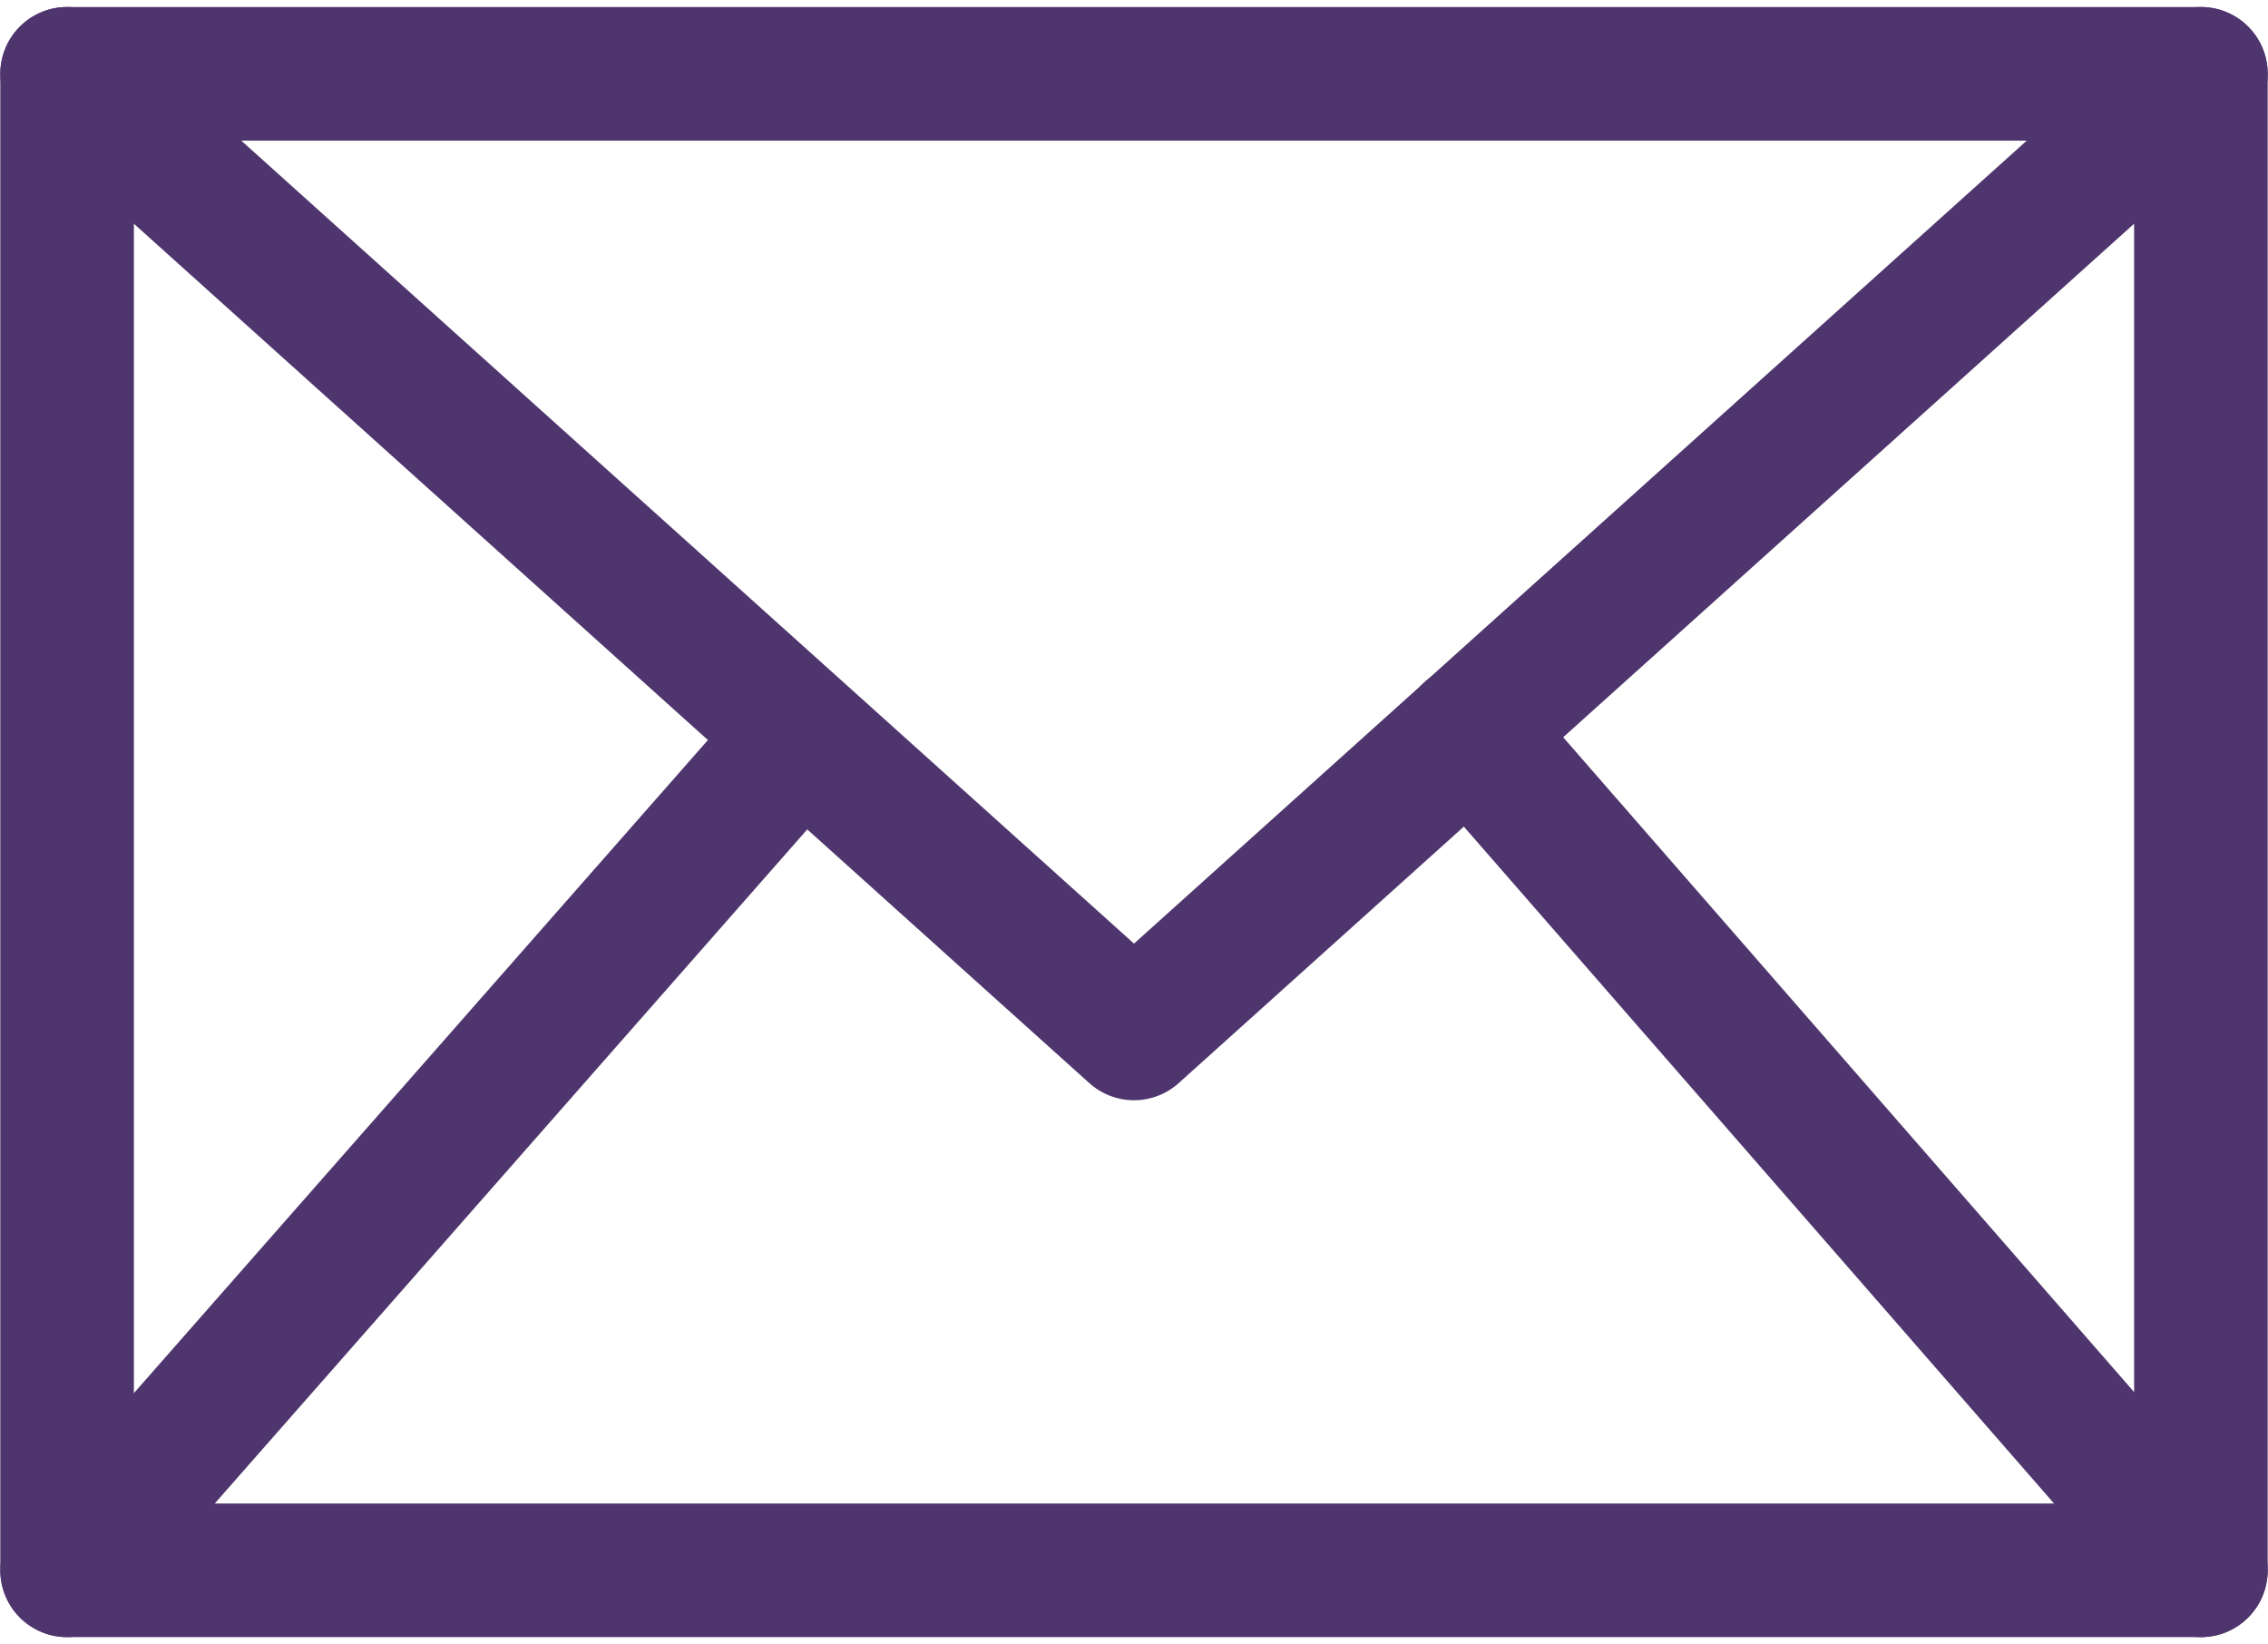
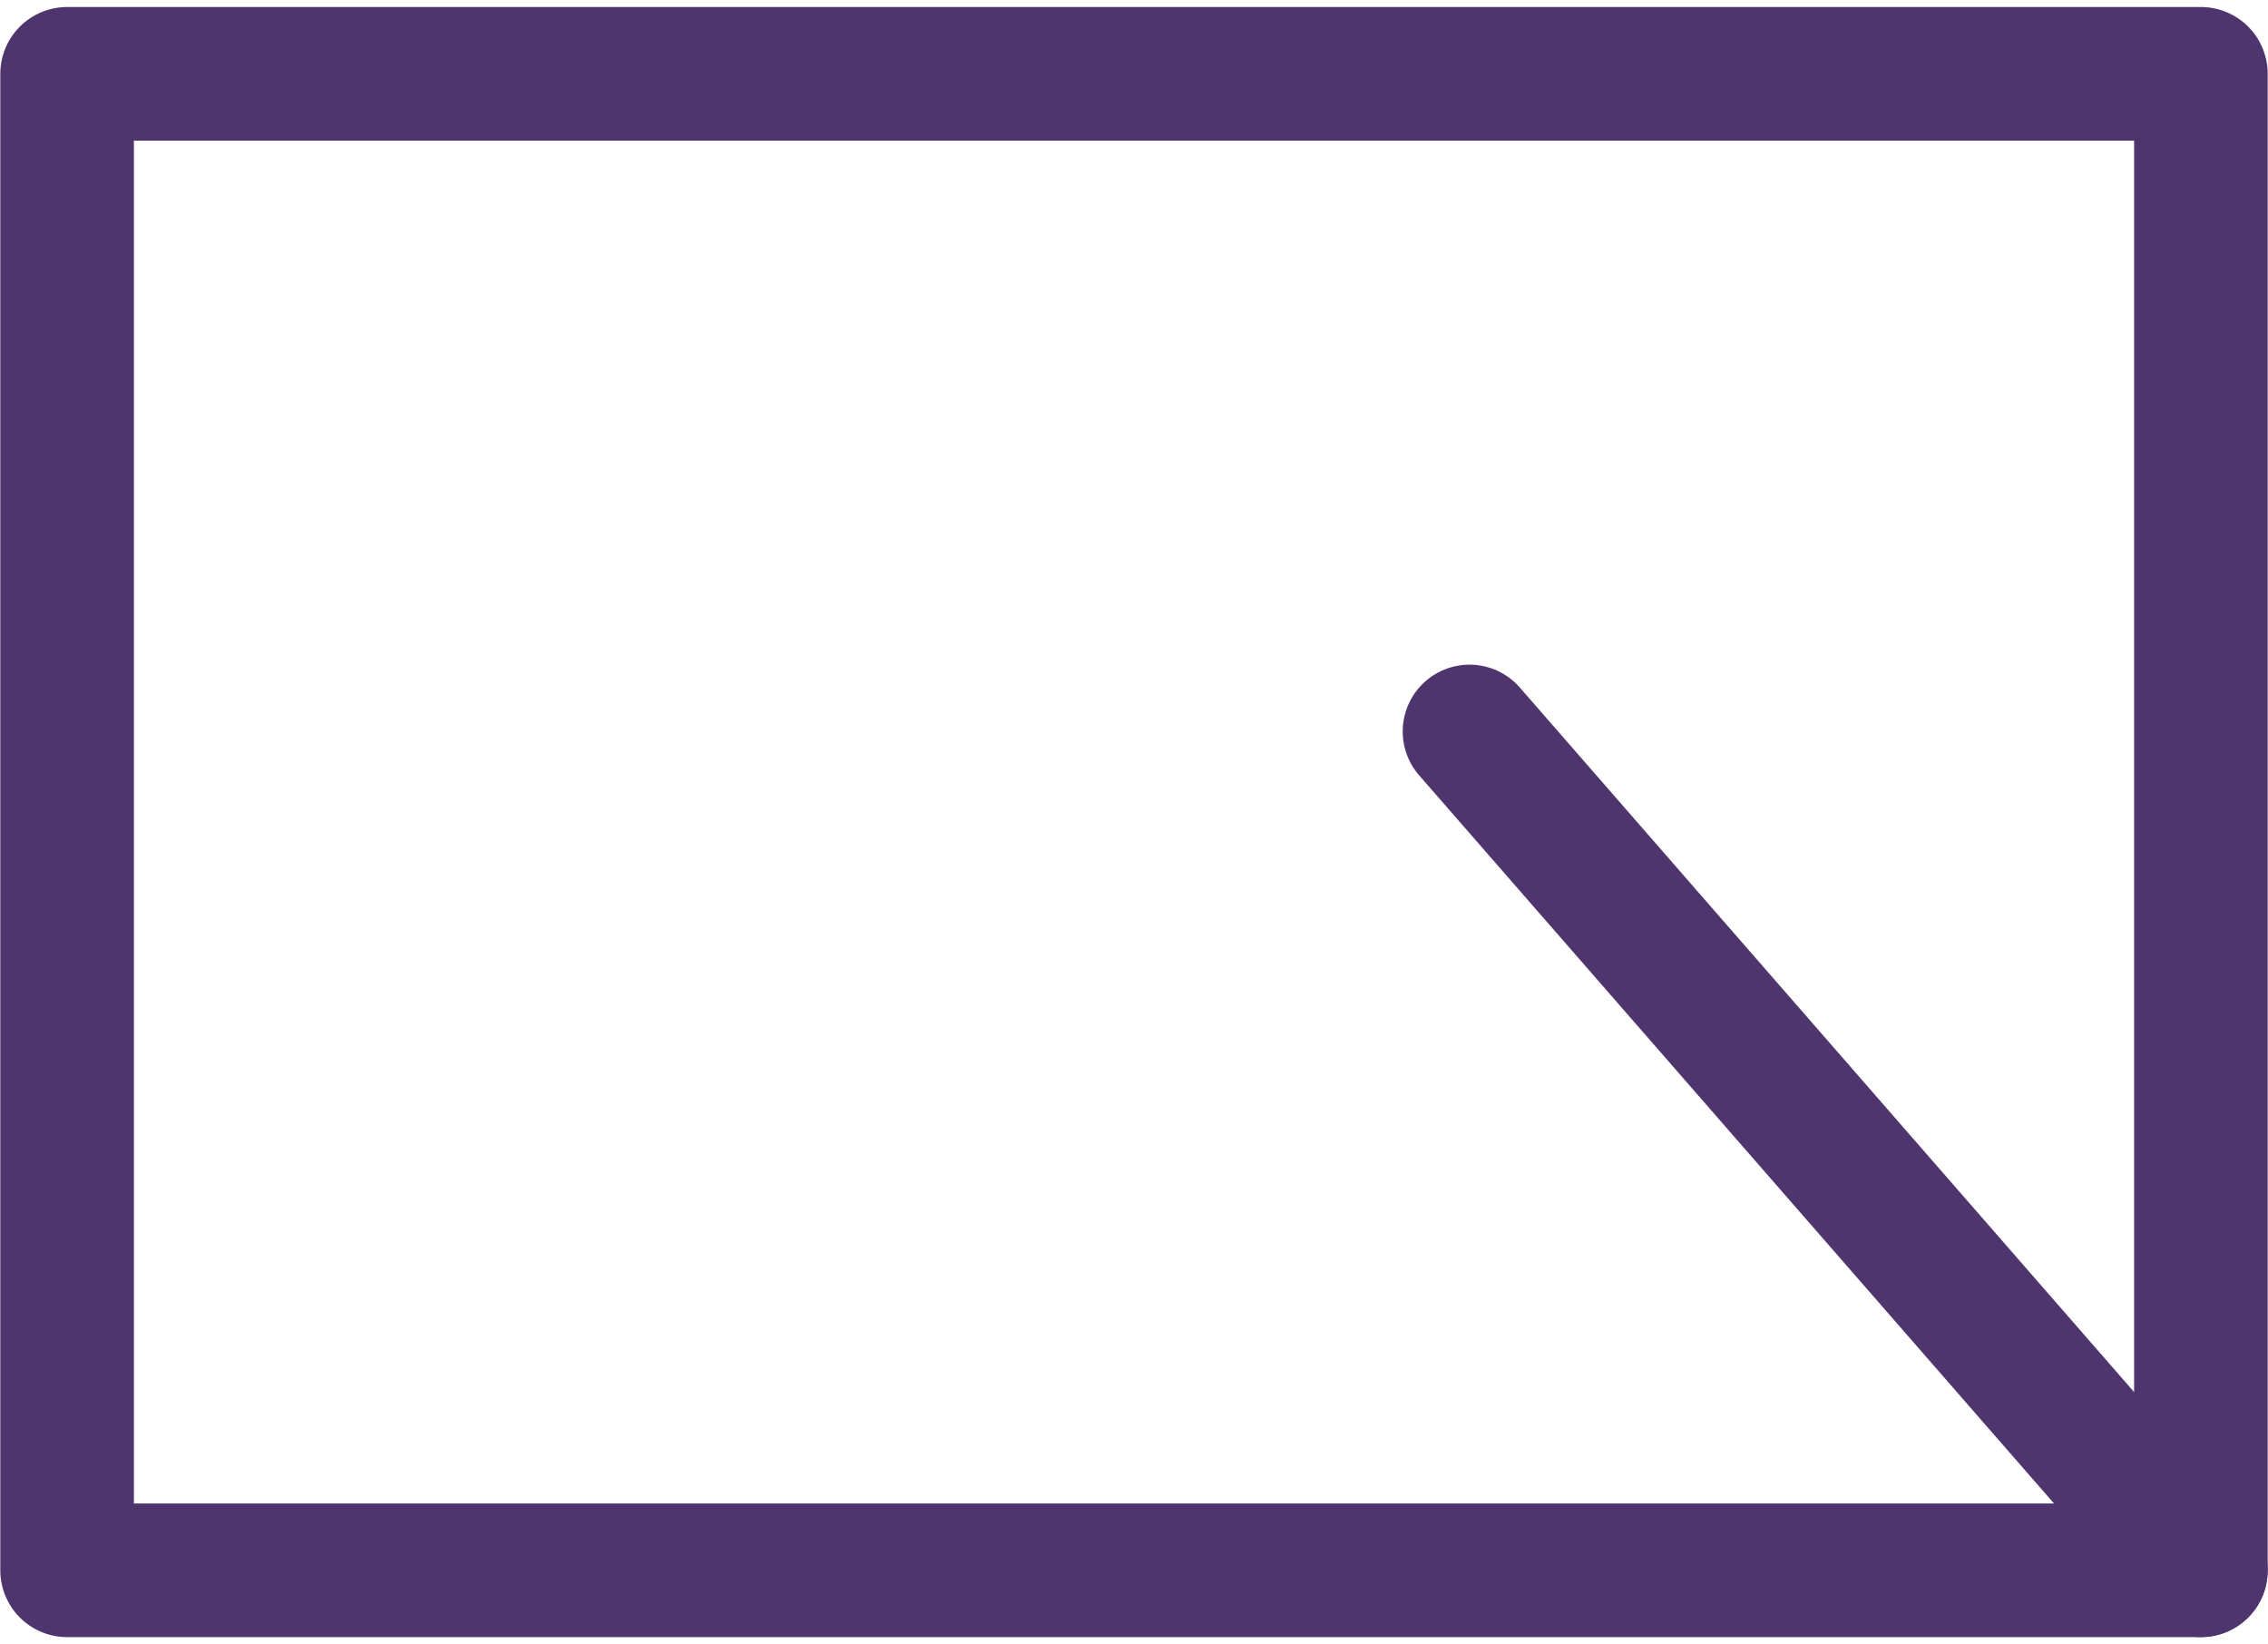
<svg xmlns="http://www.w3.org/2000/svg" version="1.1" id="Layer_1" x="0px" y="0px" viewBox="0 0 33.8 24.5" style="enable-background:new 0 0 33.8 24.5;" xml:space="preserve">
  <style type="text/css">
	.st0{fill:none;stroke:#4F356D;stroke-width:1.991;stroke-linecap:round;stroke-linejoin:round;stroke-miterlimit:3.981;}
</style>
  <rect x="1" y="1.1" class="st0" width="31.8" height="22.3" />
-   <polyline class="st0" points="1,1.1 16.9,15.4 32.8,1.1 " />
-   <line class="st0" x1="1" y1="23.4" x2="11.9" y2="11" />
  <line class="st0" x1="32.8" y1="23.4" x2="21.9" y2="10.9" />
</svg>